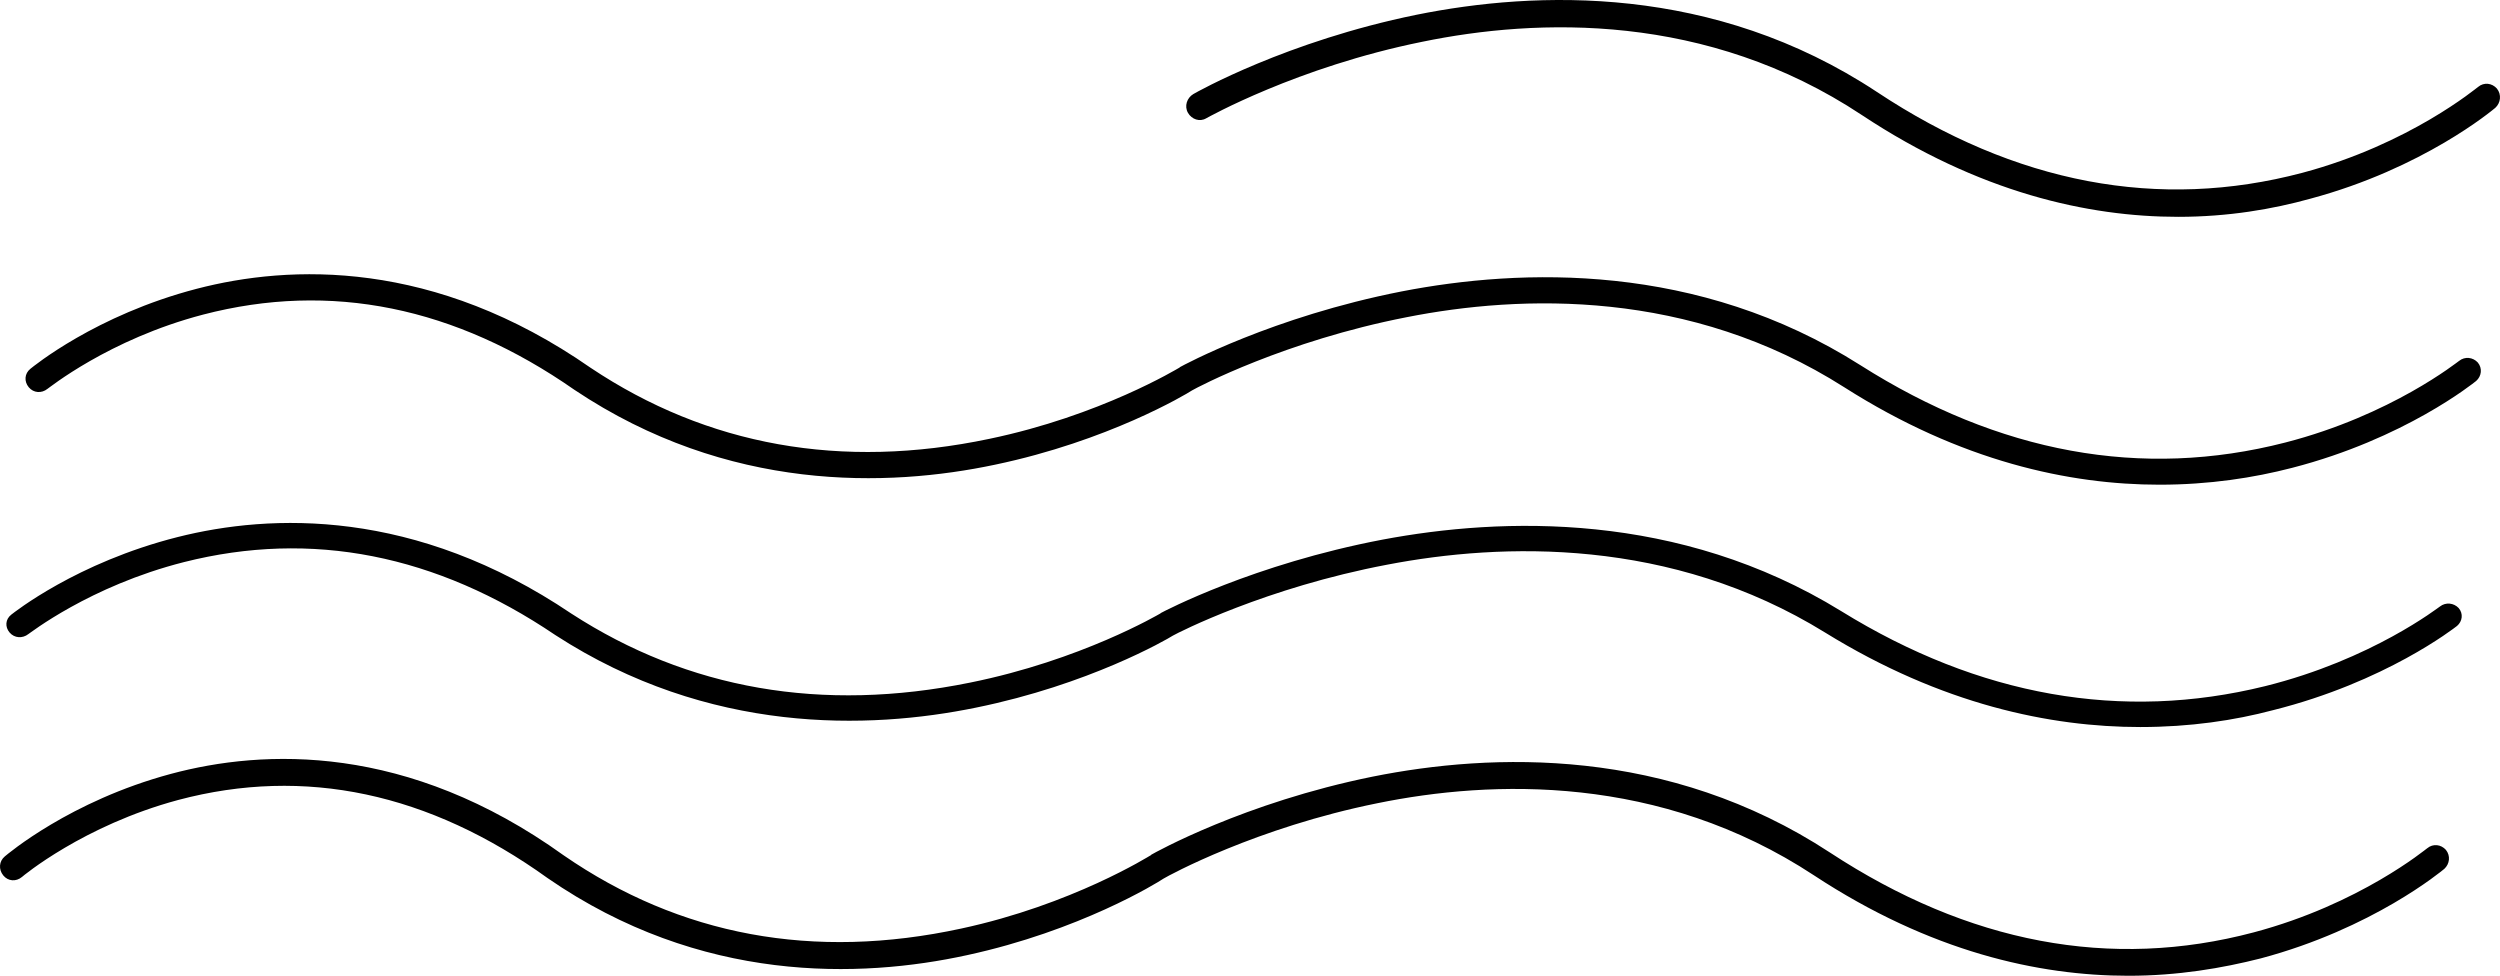
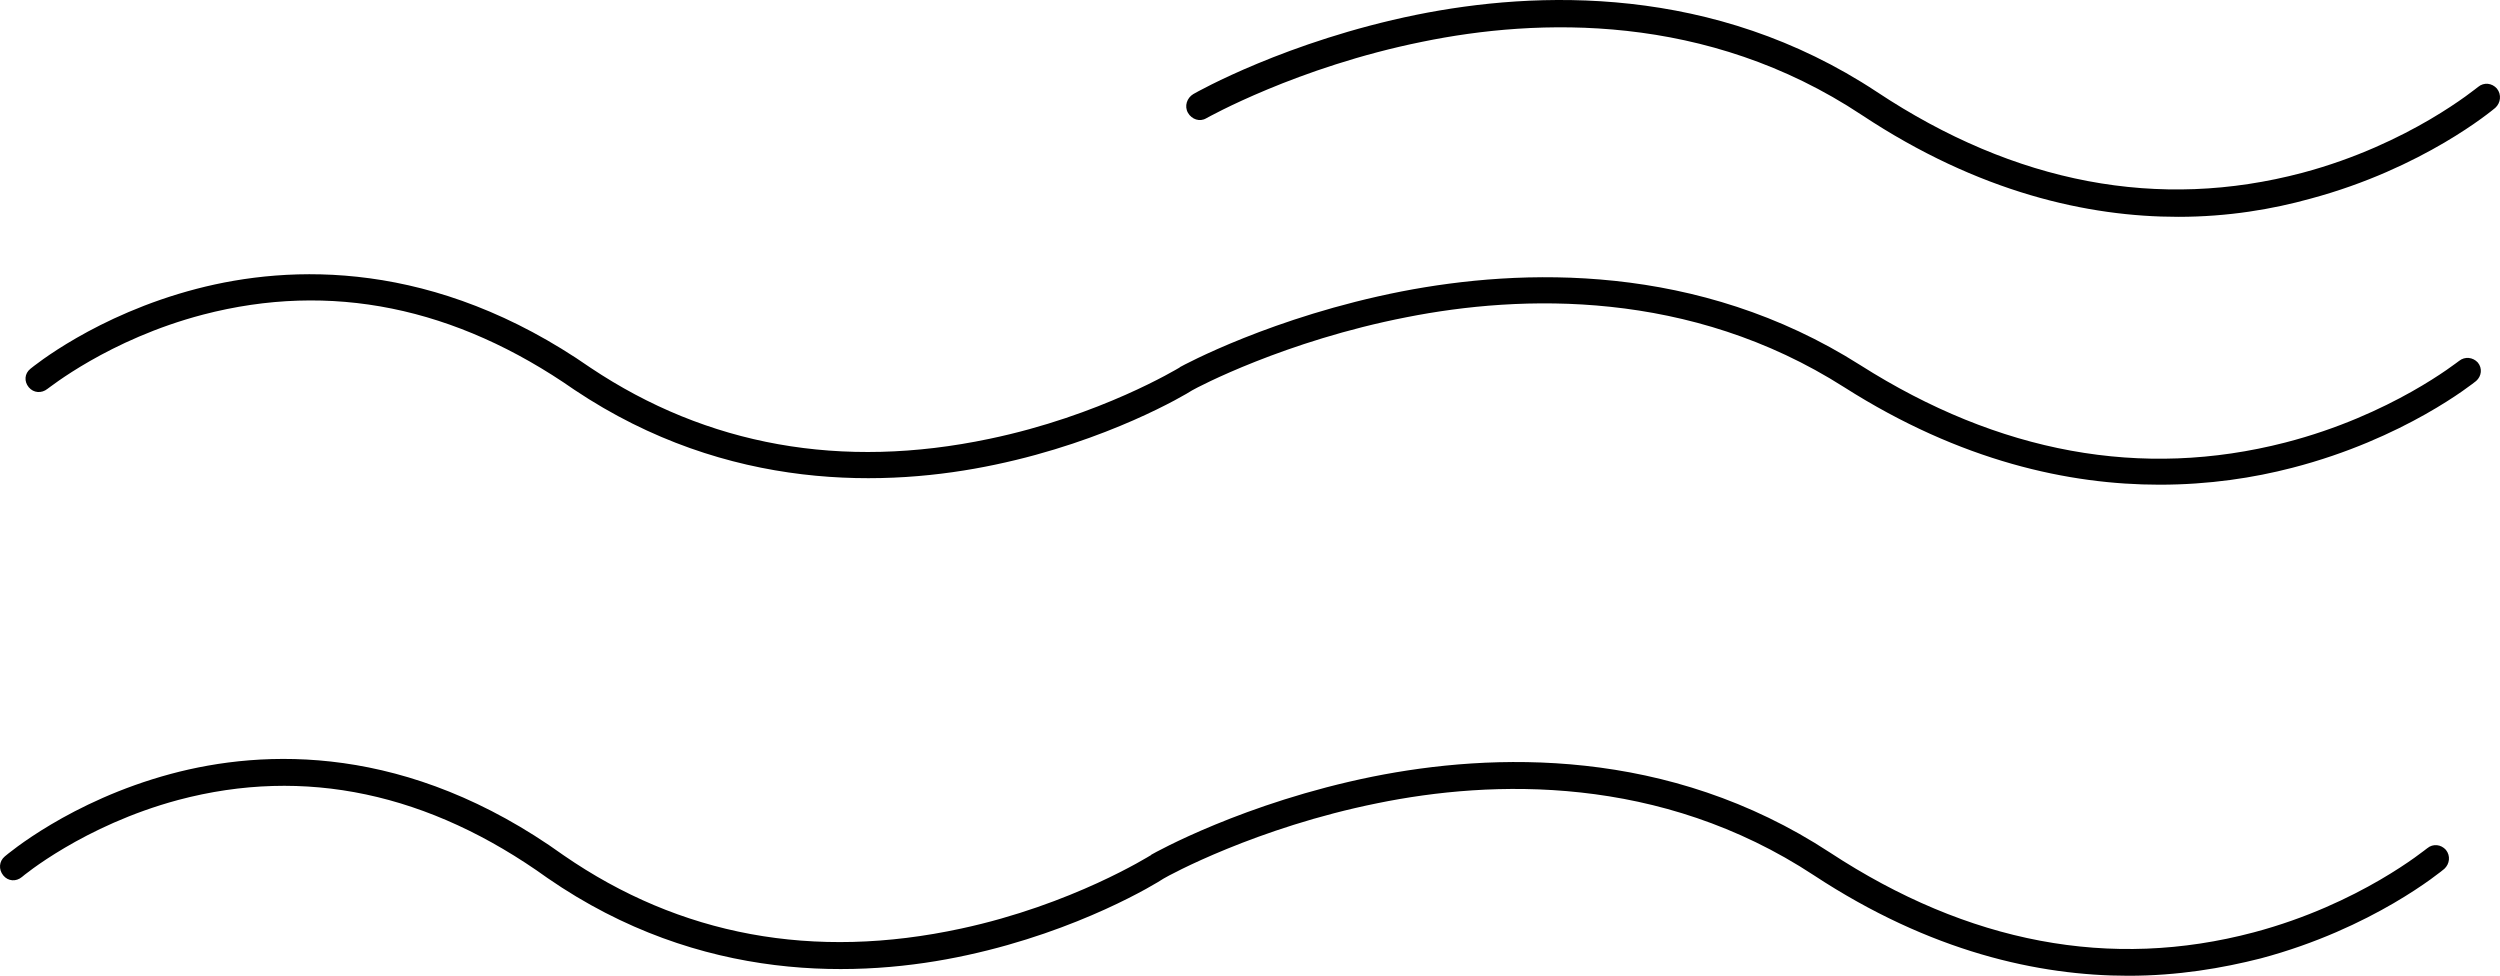
<svg xmlns="http://www.w3.org/2000/svg" width="392" height="153" viewBox="0 0 392 153" fill="none">
  <path d="M338.598 76C324.502 76 307.471 72.366 289.181 60.722C264.934 45.279 238.505 46.188 220.551 49.739C201.506 53.455 187.746 60.722 186.907 61.218C185.9 61.878 173.735 69.146 156.032 72.862C139.252 76.413 114.166 77.239 90.087 61.135C71.378 48.087 51.829 44.123 31.861 49.326C17.011 53.207 7.53 60.97 7.446 60.97C6.523 61.713 5.265 61.631 4.51 60.722C3.755 59.814 3.838 58.575 4.761 57.832C5.181 57.501 14.997 49.408 30.854 45.279C45.453 41.48 68.022 40.572 92.604 57.667C110.894 69.889 131.953 73.688 155.109 68.815C172.56 65.182 184.726 57.749 184.894 57.667C184.894 57.667 184.978 57.667 184.978 57.584C185.565 57.254 199.576 49.656 219.796 45.692C238.505 42.058 266.192 41.067 291.698 57.254C313.428 71.045 335.829 75.174 358.314 69.393C375.01 65.099 385.413 56.676 385.581 56.593C386.504 55.85 387.763 56.015 388.518 56.841C389.273 57.749 389.105 58.988 388.266 59.731C387.847 60.061 377.024 68.815 359.405 73.357C353.364 74.926 346.4 76 338.598 76Z" fill="black" />
  <path d="M341.552 34C327.397 34 310.294 30.202 291.926 18.031C267.576 1.89 241.036 2.839 223.005 6.551C203.373 10.522 189.303 18.463 189.134 18.549C188.123 19.153 186.859 18.722 186.27 17.686C185.68 16.65 186.101 15.355 187.112 14.751C187.702 14.406 201.773 6.465 222.078 2.321C240.867 -1.477 268.671 -2.512 294.285 14.406C316.023 28.821 338.519 33.051 361.015 27.095C377.866 22.606 388.398 13.715 388.567 13.629C389.494 12.852 390.757 13.025 391.516 13.888C392.274 14.837 392.106 16.132 391.263 16.909C390.842 17.254 379.973 26.404 362.279 31.152C356.381 32.792 349.388 34 341.552 34Z" fill="black" />
-   <path d="M335.598 114C321.502 114 304.471 110.476 286.181 99.185C261.934 84.21 235.505 85.091 217.551 88.534C198.506 92.138 184.746 99.185 183.907 99.666C182.9 100.306 170.735 107.353 153.032 110.957C136.252 114.4 111.166 115.201 87.087 99.585C68.378 86.933 48.829 83.089 28.861 88.134C14.011 91.898 4.53 99.425 4.446 99.425C3.523 100.146 2.265 100.066 1.51 99.185C0.755 98.304 0.838 97.103 1.761 96.382C2.181 96.062 11.997 88.214 27.854 84.21C42.453 80.526 65.022 79.645 89.604 96.222C107.894 108.074 128.869 111.758 152.109 107.033C169.56 103.509 181.726 96.302 181.894 96.222C181.894 96.222 181.978 96.222 181.978 96.142C182.565 95.822 196.576 88.454 216.796 84.61C235.505 81.087 263.192 80.126 288.698 95.822C310.344 109.195 332.745 113.119 355.146 107.594C371.926 103.429 382.414 95.181 382.581 95.101C383.504 94.38 384.763 94.54 385.518 95.341C386.273 96.222 386.105 97.423 385.266 98.144C384.847 98.464 374.024 106.953 356.405 111.357C350.364 112.959 343.4 114 335.598 114Z" fill="black" />
  <path d="M333.728 153C319.67 153 302.683 149.256 284.44 137.259C260.256 121.348 233.896 122.284 215.988 125.943C196.993 129.772 183.269 137.259 182.432 137.77C181.428 138.45 169.294 145.938 151.637 149.767C134.901 153.425 109.88 154.276 85.864 137.685C67.286 124.326 47.788 120.157 27.956 125.432C13.061 129.431 3.521 137.429 3.437 137.514C2.517 138.28 1.261 138.195 0.508 137.259C-0.245 136.323 -0.161 135.047 0.759 134.281C1.178 133.941 10.969 125.602 26.784 121.348C41.345 117.434 63.855 116.498 88.374 134.111C106.617 146.704 127.537 150.618 150.717 145.598C168.123 141.854 180.256 134.196 180.424 134.111C180.424 134.111 180.507 134.111 180.507 134.026C181.093 133.686 195.068 125.858 215.235 121.774C233.896 118.03 261.511 117.009 286.95 133.686C308.624 147.895 330.967 152.149 353.394 146.193C370.046 141.769 380.423 133.09 380.59 133.005C381.511 132.239 382.766 132.409 383.519 133.26C384.272 134.196 384.105 135.472 383.268 136.238C382.85 136.578 372.055 145.598 354.482 150.277C348.456 151.809 341.511 153 333.728 153Z" fill="black" />
</svg>